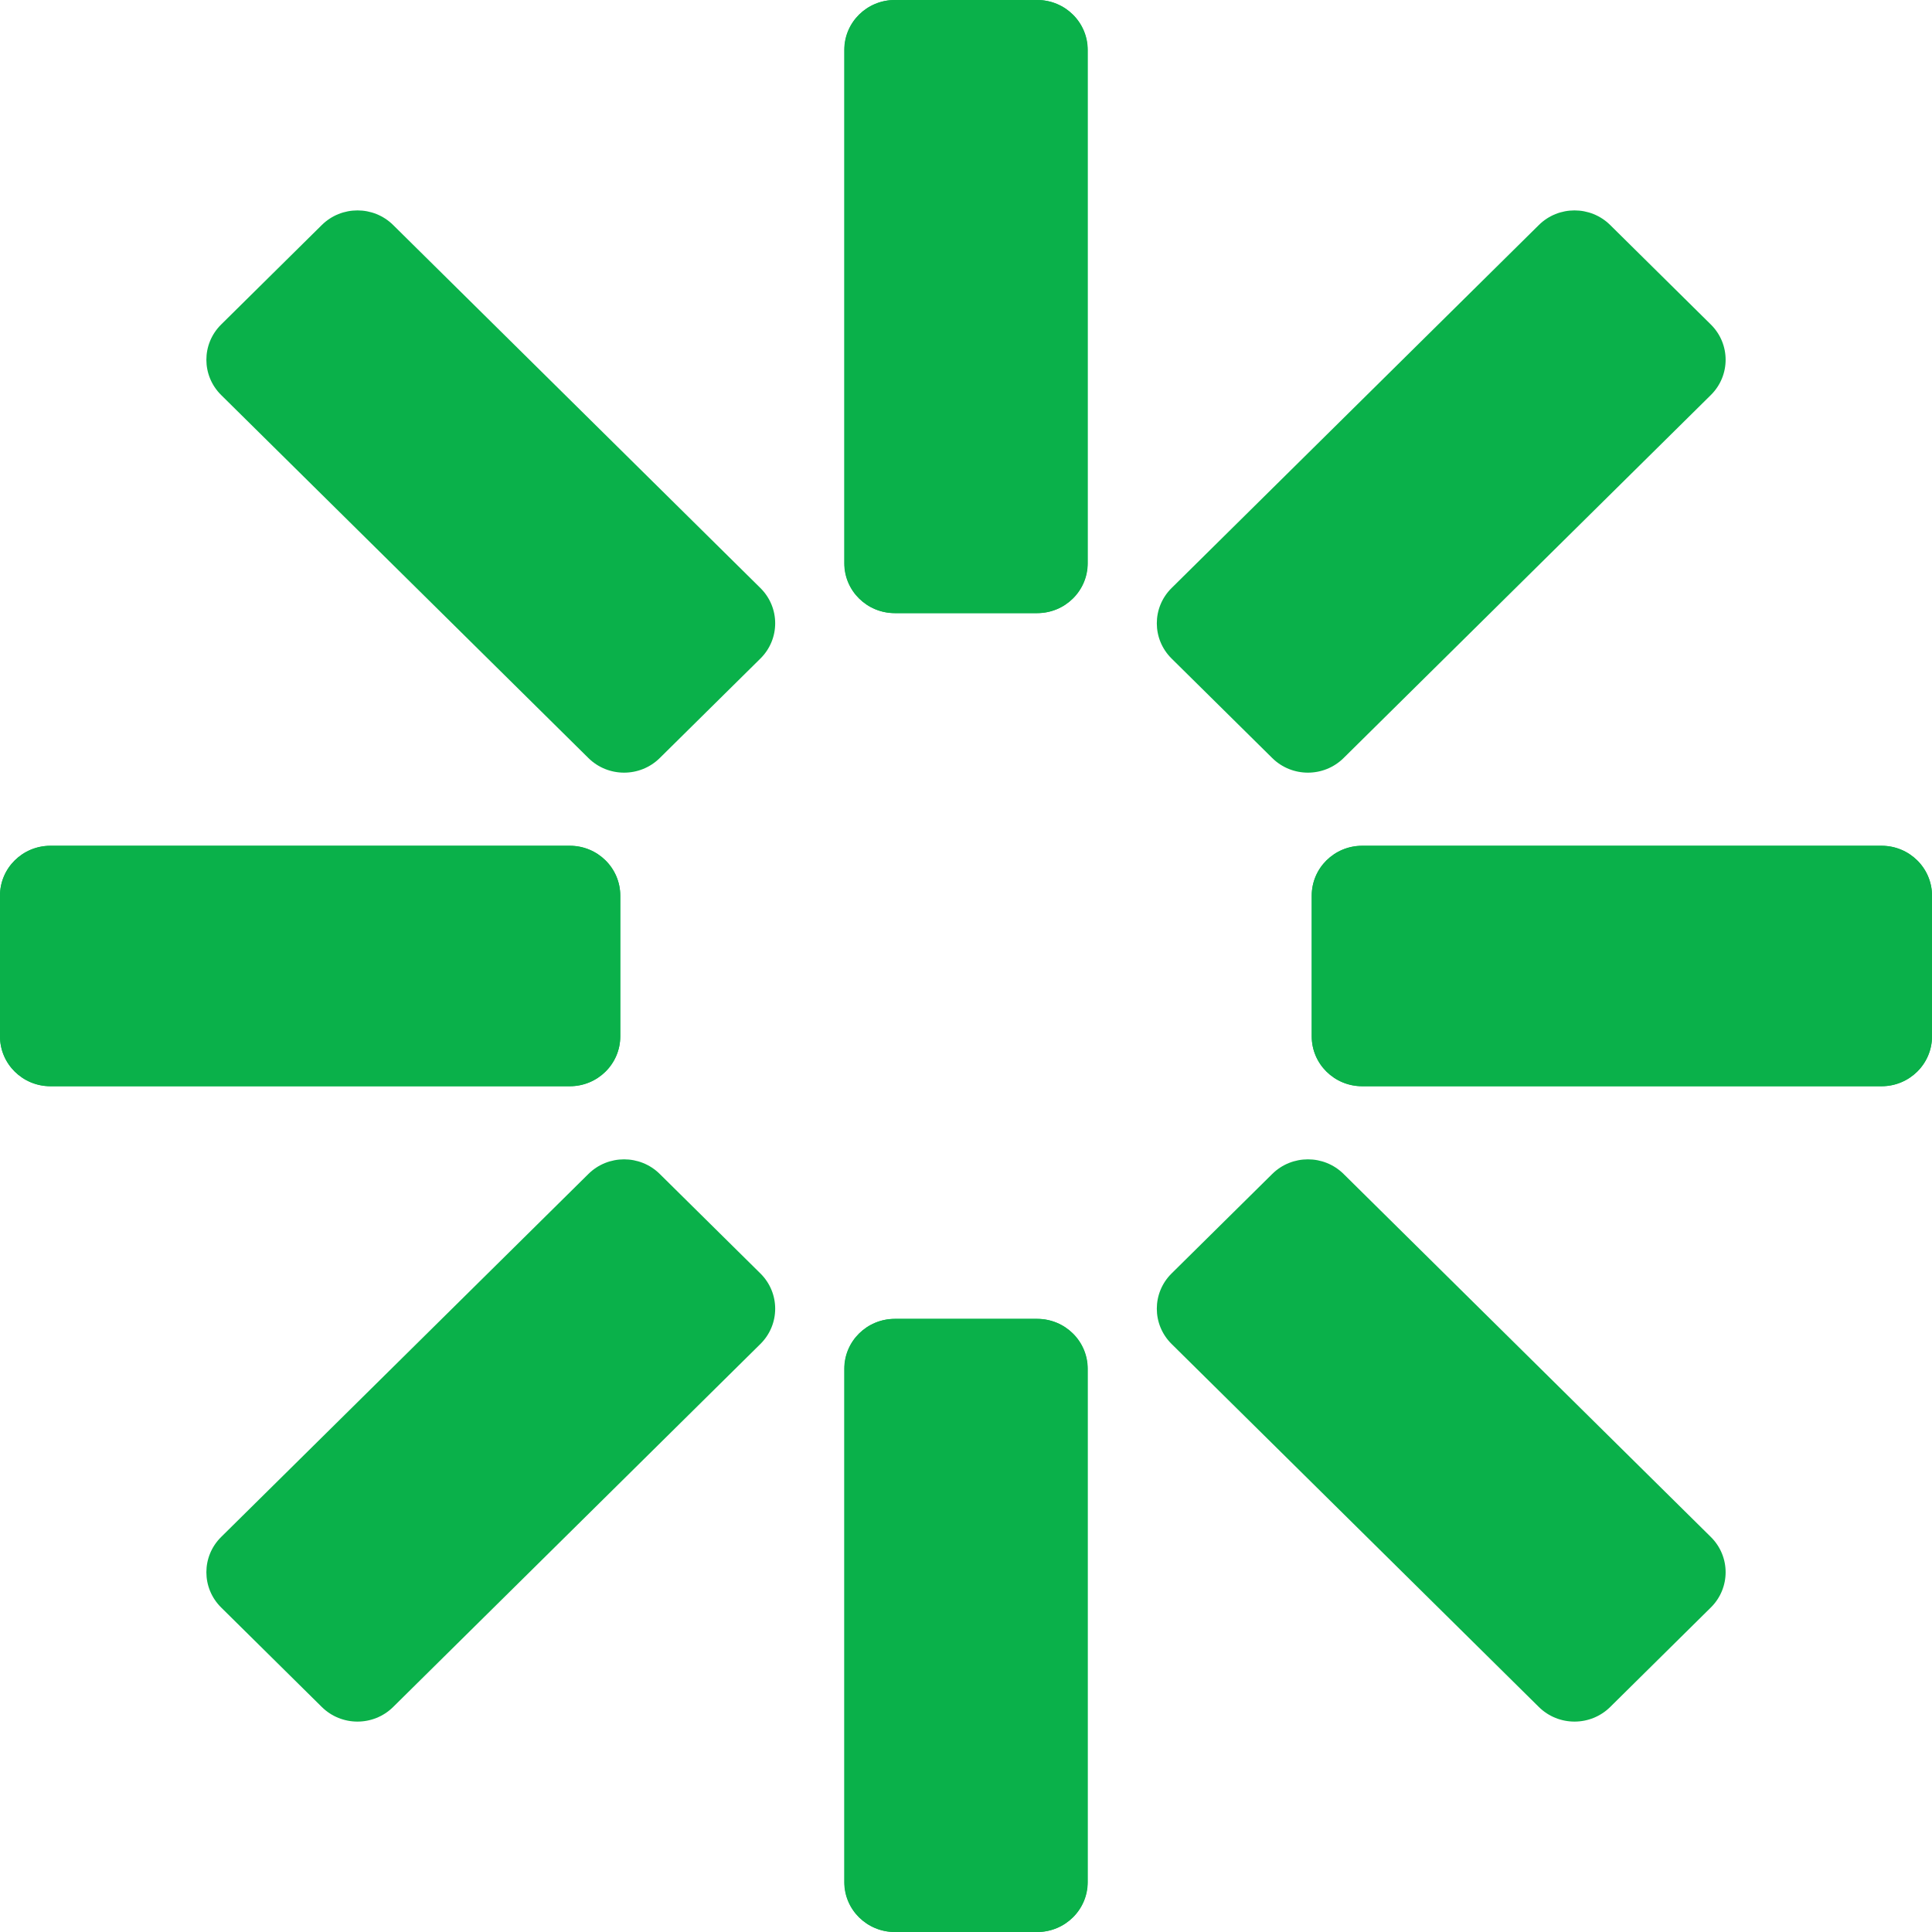
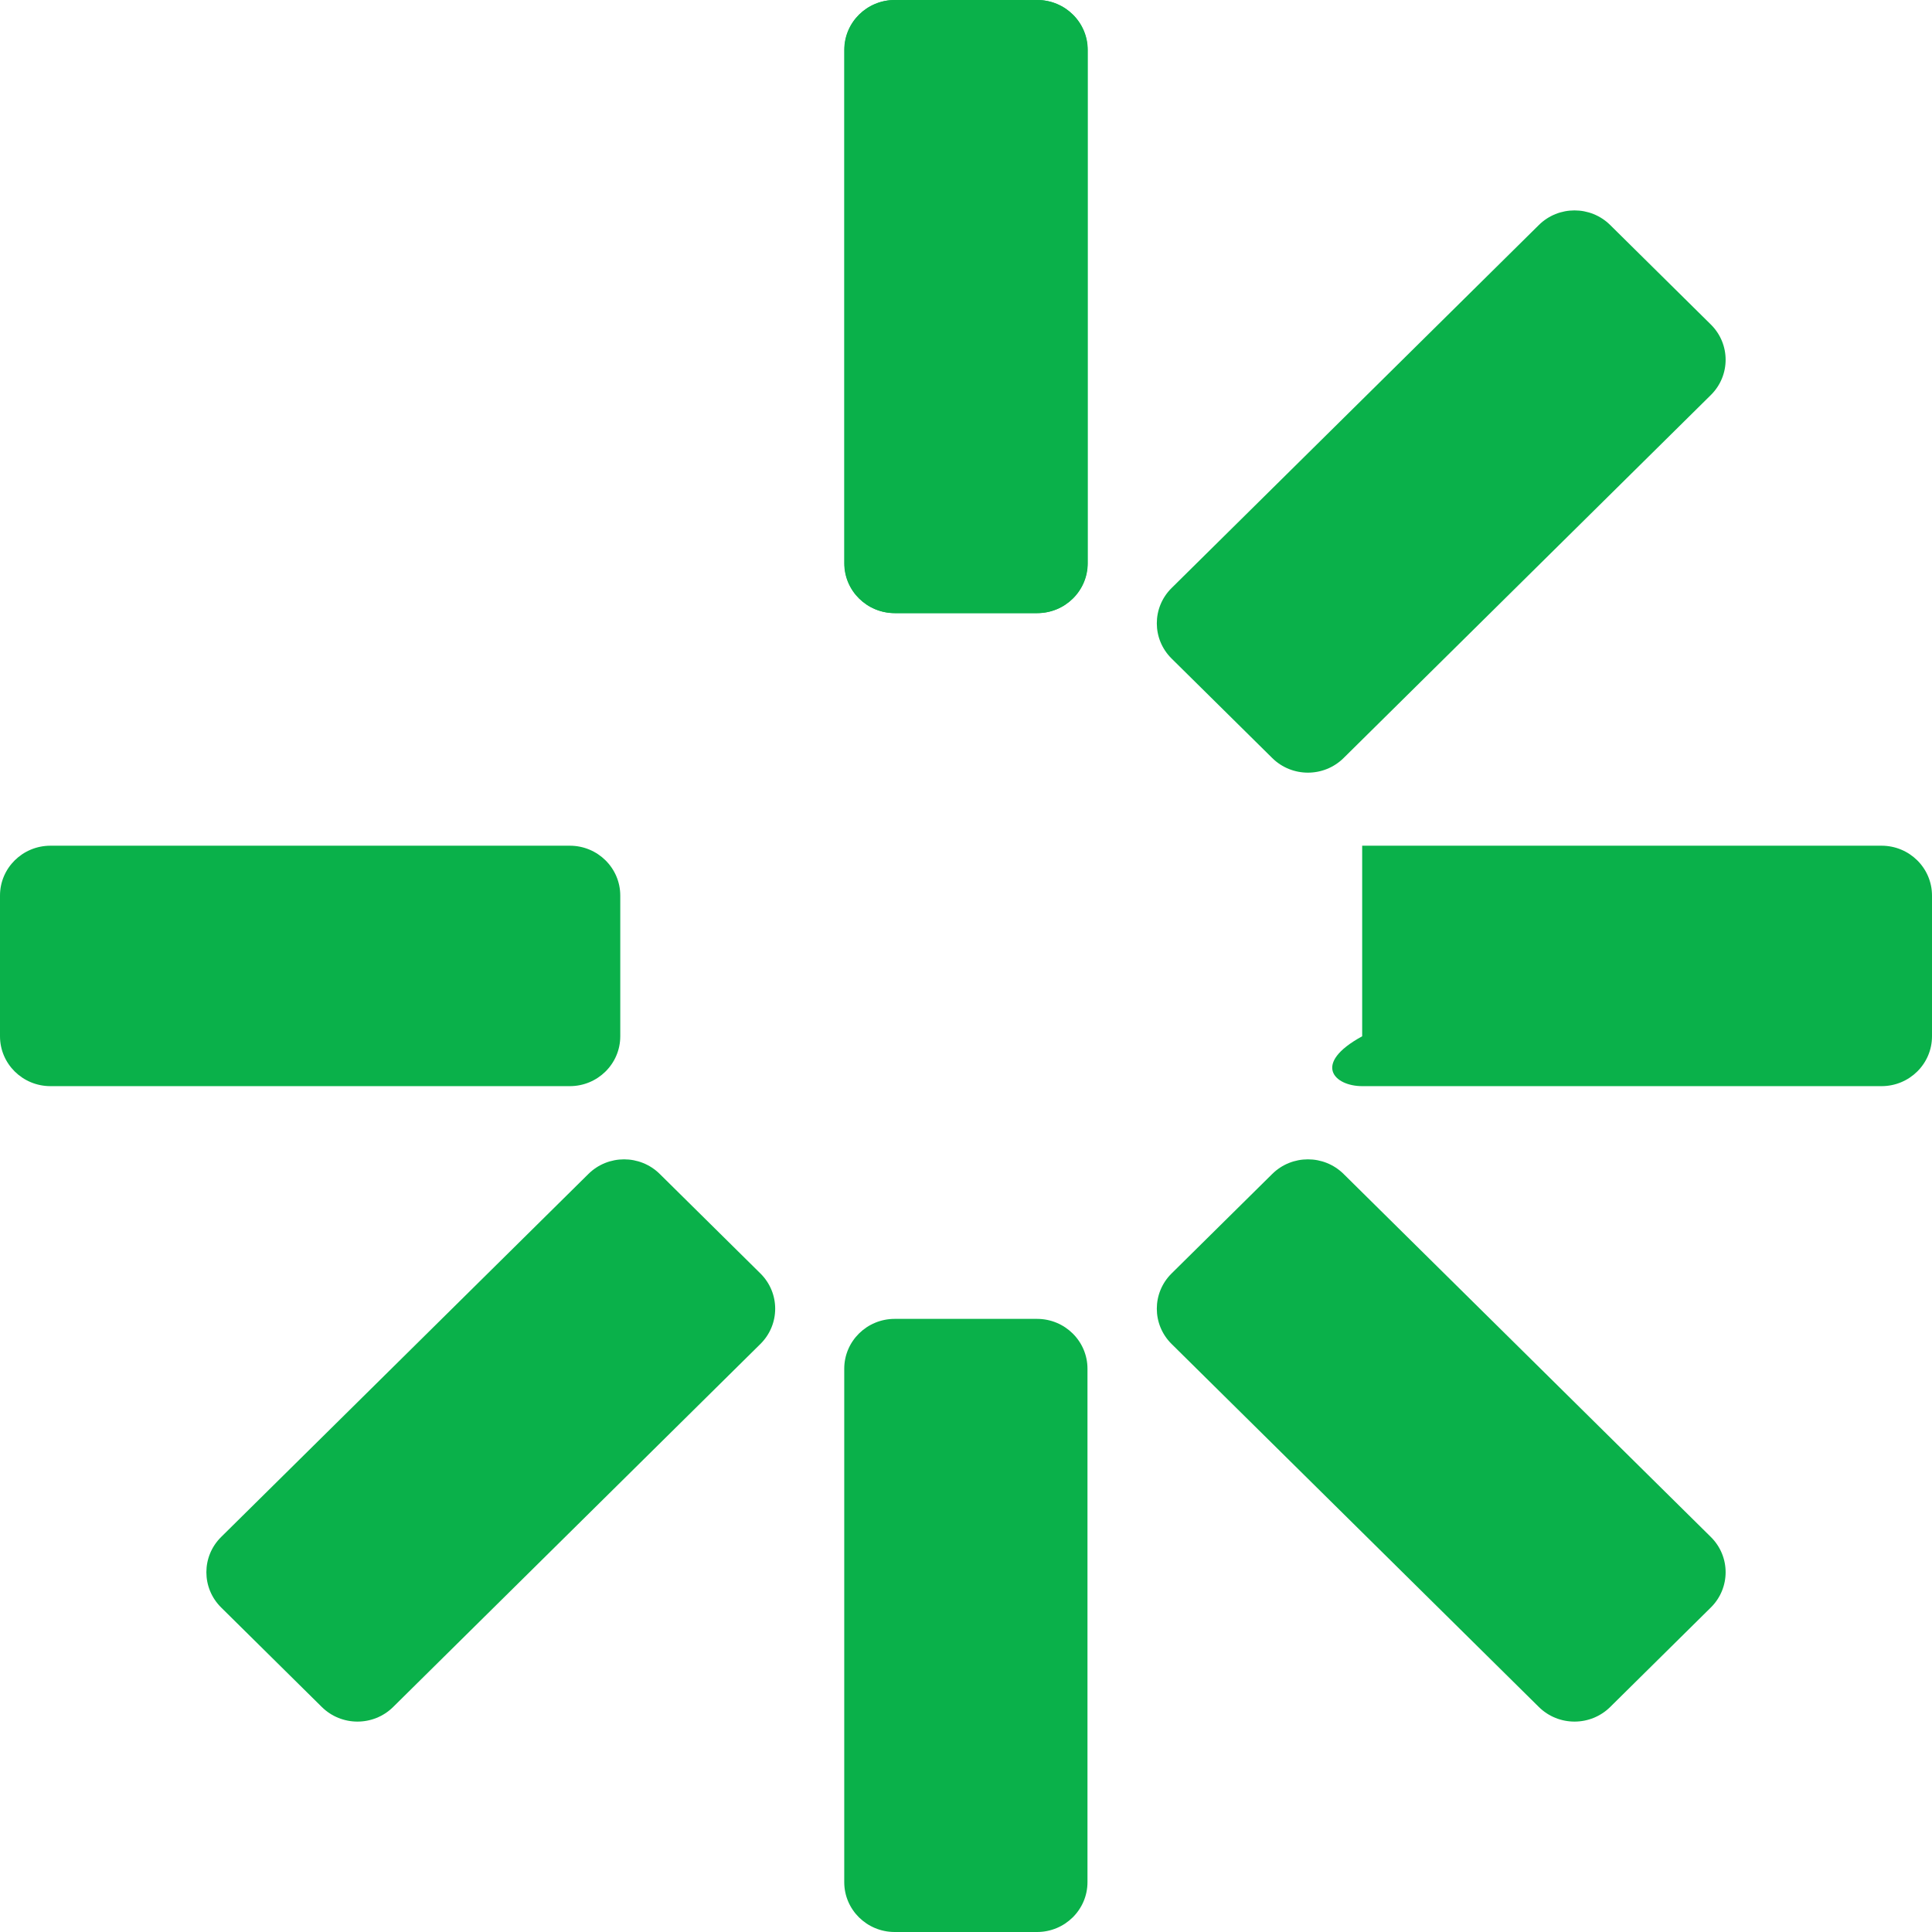
<svg xmlns="http://www.w3.org/2000/svg" width="928" height="928" viewBox="0 0 928 928" fill="none">
  <path d="M405.649 270.552V23.948C405.649 10.722 416.496 0 429.877 0H498.257C511.637 0 522.484 10.722 522.484 23.948V270.552C522.484 283.779 511.637 294.501 498.257 294.501H429.877C416.496 294.501 405.649 283.779 405.649 270.552Z" fill="#0AB14A" />
-   <path d="M903.772 521.779H654.293C640.913 521.779 630.066 511.057 630.066 497.831V430.239C630.066 417.013 640.913 406.291 654.293 406.291H903.772C917.153 406.291 928 417.013 928 430.239V497.831C928 511.057 917.153 521.779 903.772 521.779Z" fill="#0AB14A" />
  <path d="M821.774 189.741L645.365 364.116C635.904 373.468 620.564 373.468 611.102 364.116L562.75 316.321C553.289 306.969 553.289 291.806 562.75 282.453L739.159 108.078C748.62 98.726 763.96 98.726 773.422 108.078L821.774 155.873C831.235 165.225 831.235 180.388 821.774 189.741Z" fill="#0AB14A" />
  <path d="M522.351 270.552V23.948C522.351 10.722 511.504 0 498.123 0H429.743C416.363 0 405.516 10.722 405.516 23.948V270.552C405.516 283.779 416.363 294.501 429.743 294.501H498.123C511.504 294.501 522.351 283.779 522.351 270.552Z" fill="#0AB14A" />
-   <path d="M24.228 521.779H273.707C287.087 521.779 297.934 511.057 297.934 497.831V430.239C297.934 417.013 287.087 406.291 273.707 406.291H24.228C10.847 406.291 0 417.013 0 430.239V497.831C0 511.057 10.847 521.779 24.228 521.779Z" fill="#0AB14A" />
-   <path d="M106.226 189.741L282.635 364.116C292.096 373.468 307.436 373.468 316.898 364.116L365.25 316.321C374.711 306.969 374.711 291.806 365.25 282.453L188.841 108.078C179.38 98.726 164.04 98.726 154.578 108.078L106.226 155.873C96.765 165.225 96.765 180.388 106.226 189.741Z" fill="#0AB14A" />
-   <path d="M405.649 657.448V904.052C405.649 917.278 416.496 928 429.877 928H498.257C511.637 928 522.484 917.278 522.484 904.052V657.448C522.484 644.221 511.637 633.499 498.257 633.499H429.877C416.496 633.499 405.649 644.221 405.649 657.448Z" fill="#0AB14A" />
-   <path d="M903.772 406.221H654.293C640.913 406.221 630.066 416.943 630.066 430.169V497.761C630.066 510.987 640.913 521.709 654.293 521.709H903.772C917.153 521.709 928 510.987 928 497.761V430.169C928 416.943 917.153 406.221 903.772 406.221Z" fill="#0AB14A" />
+   <path d="M903.772 406.221H654.293V497.761C630.066 510.987 640.913 521.709 654.293 521.709H903.772C917.153 521.709 928 510.987 928 497.761V430.169C928 416.943 917.153 406.221 903.772 406.221Z" fill="#0AB14A" />
  <path d="M821.774 738.259L645.365 563.884C635.904 554.531 620.564 554.531 611.102 563.884L562.75 611.678C553.289 621.031 553.289 636.194 562.75 645.547L739.159 819.922C748.62 829.274 763.96 829.274 773.422 819.922L821.774 772.127C831.235 762.775 831.235 747.612 821.774 738.259Z" fill="#0AB14A" />
  <path d="M522.351 657.448V904.052C522.351 917.278 511.504 928 498.123 928H429.743C416.363 928 405.516 917.278 405.516 904.052V657.448C405.516 644.221 416.363 633.499 429.743 633.499H498.123C511.504 633.499 522.351 644.221 522.351 657.448Z" fill="#0AB14A" />
  <path d="M24.228 406.221H273.707C287.087 406.221 297.934 416.943 297.934 430.169V497.761C297.934 510.987 287.087 521.709 273.707 521.709H24.228C10.847 521.709 0 510.987 0 497.761V430.169C0 416.943 10.847 406.221 24.228 406.221Z" fill="#0AB14A" />
  <path d="M106.226 738.259L282.635 563.884C292.096 554.531 307.436 554.531 316.898 563.884L365.25 611.678C374.711 621.031 374.711 636.194 365.25 645.547L188.841 819.922C179.38 829.274 164.04 829.274 154.578 819.922L106.226 772.127C96.765 762.775 96.765 747.612 106.226 738.259Z" fill="#0AB14A" />
</svg>